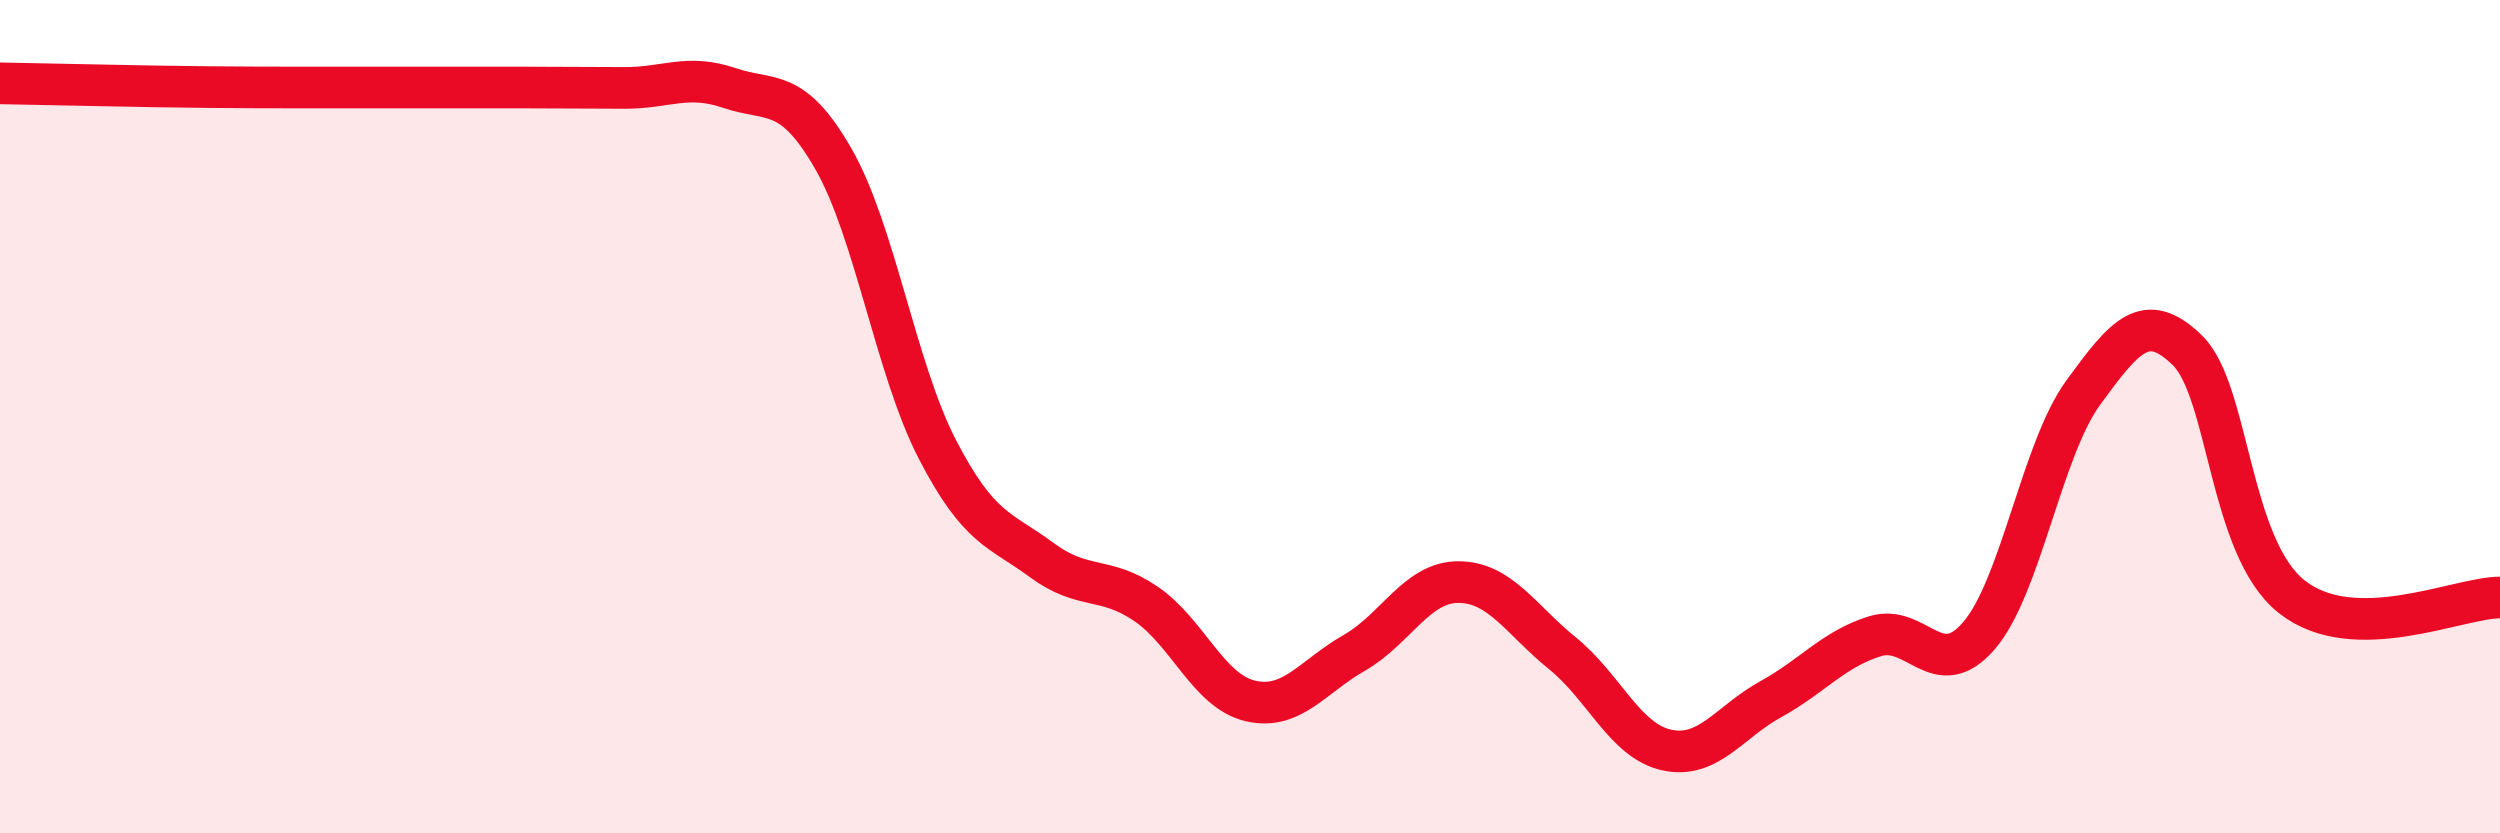
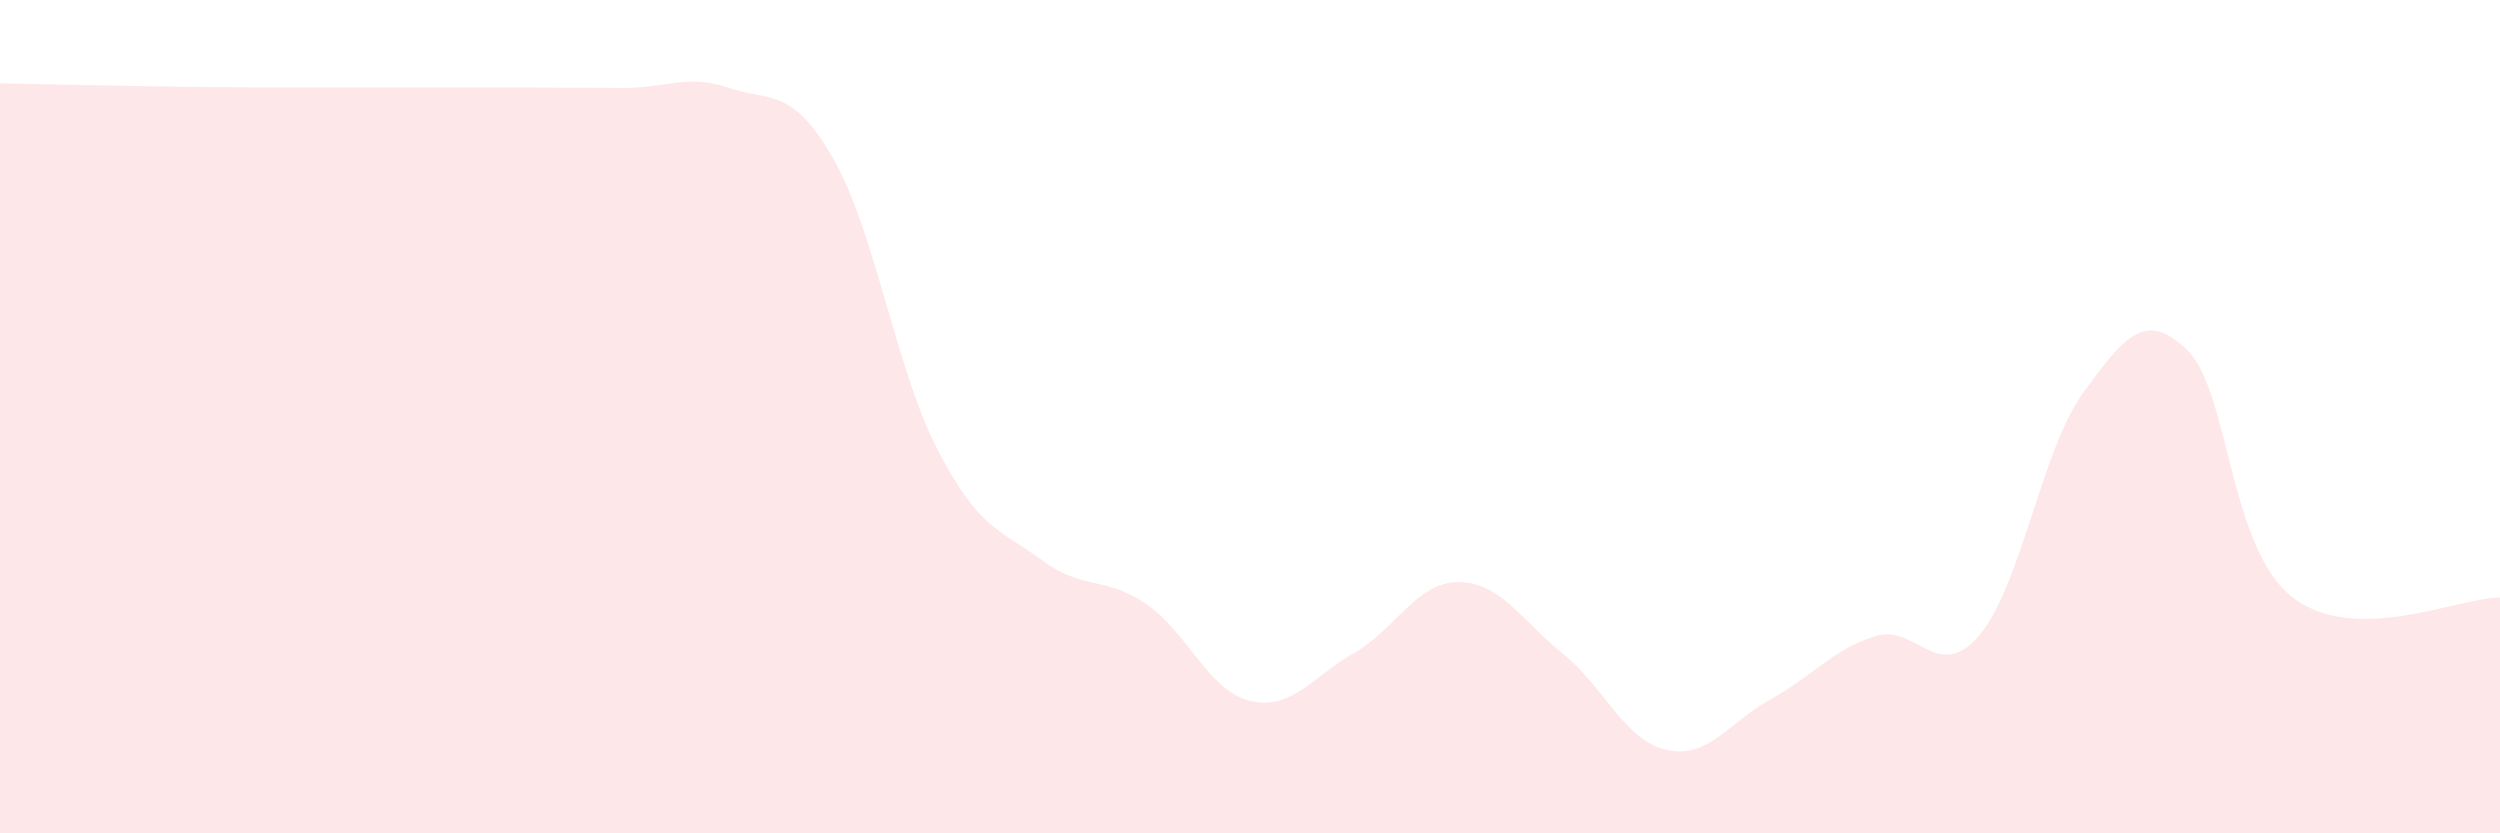
<svg xmlns="http://www.w3.org/2000/svg" width="60" height="20" viewBox="0 0 60 20">
  <path d="M 0,2 C 0.5,2.01 1.5,2.03 2.5,2.05 C 3.5,2.07 4,2.08 5,2.09 C 6,2.1 6.5,2.1 7.5,2.1 C 8.5,2.1 9,2.1 10,2.1 C 11,2.1 11.5,2.1 12.5,2.1 C 13.5,2.1 14,2.11 15,2.11 C 16,2.11 16.5,1.77 17.5,2.11 C 18.5,2.45 19,2.07 20,3.81 C 21,5.55 21.5,8.86 22.5,10.79 C 23.5,12.72 24,12.7 25,13.44 C 26,14.18 26.5,13.81 27.5,14.49 C 28.5,15.17 29,16.58 30,16.82 C 31,17.06 31.5,16.24 32.5,15.67 C 33.5,15.1 34,13.97 35,13.97 C 36,13.97 36.5,14.87 37.5,15.68 C 38.5,16.49 39,17.78 40,18 C 41,18.22 41.5,17.33 42.5,16.78 C 43.5,16.23 44,15.58 45,15.27 C 46,14.96 46.5,16.42 47.5,15.25 C 48.5,14.08 49,10.79 50,9.42 C 51,8.05 51.5,7.43 52.5,8.41 C 53.5,9.39 53.5,13.13 55,14.32 C 56.5,15.51 59,14.34 60,14.34L60 20L0 20Z" fill="#EB0A25" opacity="0.1" stroke-linecap="round" stroke-linejoin="round" />
-   <path d="M 0,2 C 0.5,2.01 1.5,2.03 2.5,2.05 C 3.5,2.07 4,2.08 5,2.09 C 6,2.1 6.5,2.1 7.5,2.1 C 8.5,2.1 9,2.1 10,2.1 C 11,2.1 11.5,2.1 12.5,2.1 C 13.5,2.1 14,2.11 15,2.11 C 16,2.11 16.5,1.77 17.5,2.11 C 18.5,2.45 19,2.07 20,3.81 C 21,5.55 21.5,8.86 22.5,10.79 C 23.5,12.72 24,12.7 25,13.44 C 26,14.18 26.5,13.81 27.5,14.49 C 28.5,15.17 29,16.58 30,16.82 C 31,17.06 31.5,16.24 32.5,15.67 C 33.5,15.1 34,13.97 35,13.97 C 36,13.97 36.5,14.87 37.5,15.68 C 38.5,16.49 39,17.78 40,18 C 41,18.22 41.5,17.33 42.5,16.78 C 43.5,16.23 44,15.58 45,15.27 C 46,14.96 46.5,16.42 47.5,15.25 C 48.5,14.08 49,10.79 50,9.42 C 51,8.05 51.5,7.43 52.5,8.41 C 53.5,9.39 53.5,13.13 55,14.32 C 56.5,15.51 59,14.34 60,14.34" stroke="#EB0A25" stroke-width="1" fill="none" stroke-linecap="round" stroke-linejoin="round" />
</svg>